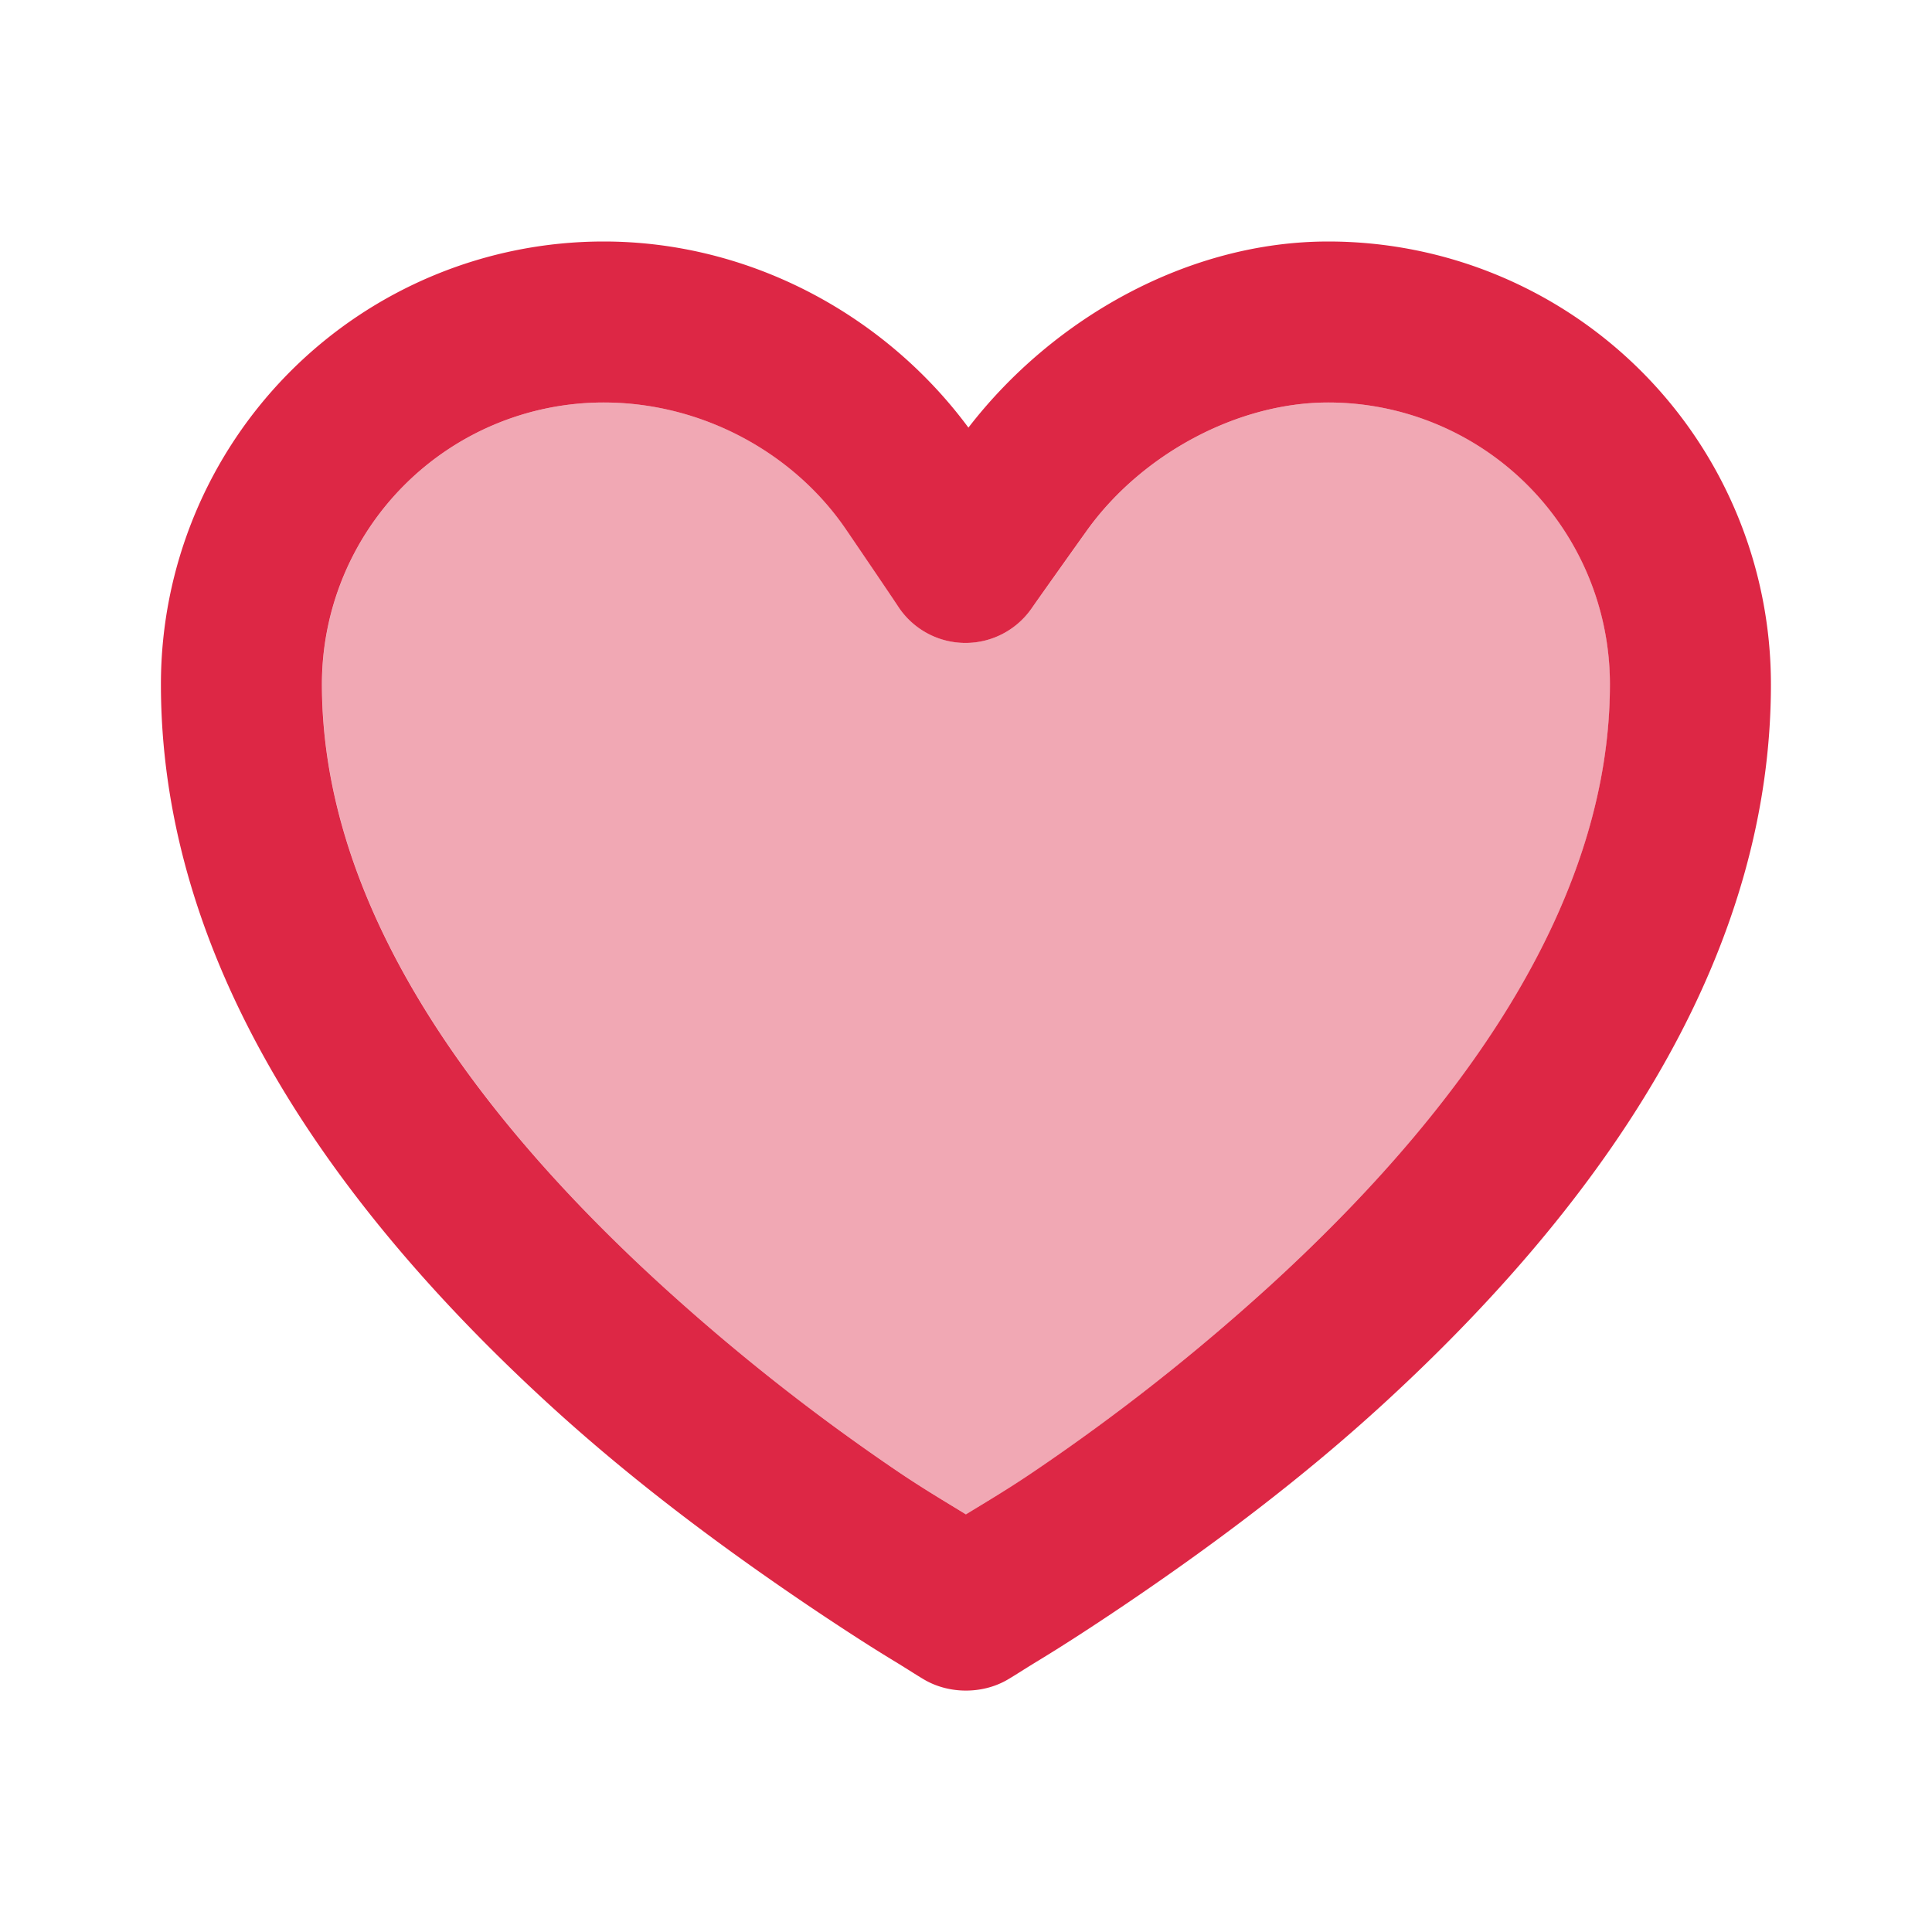
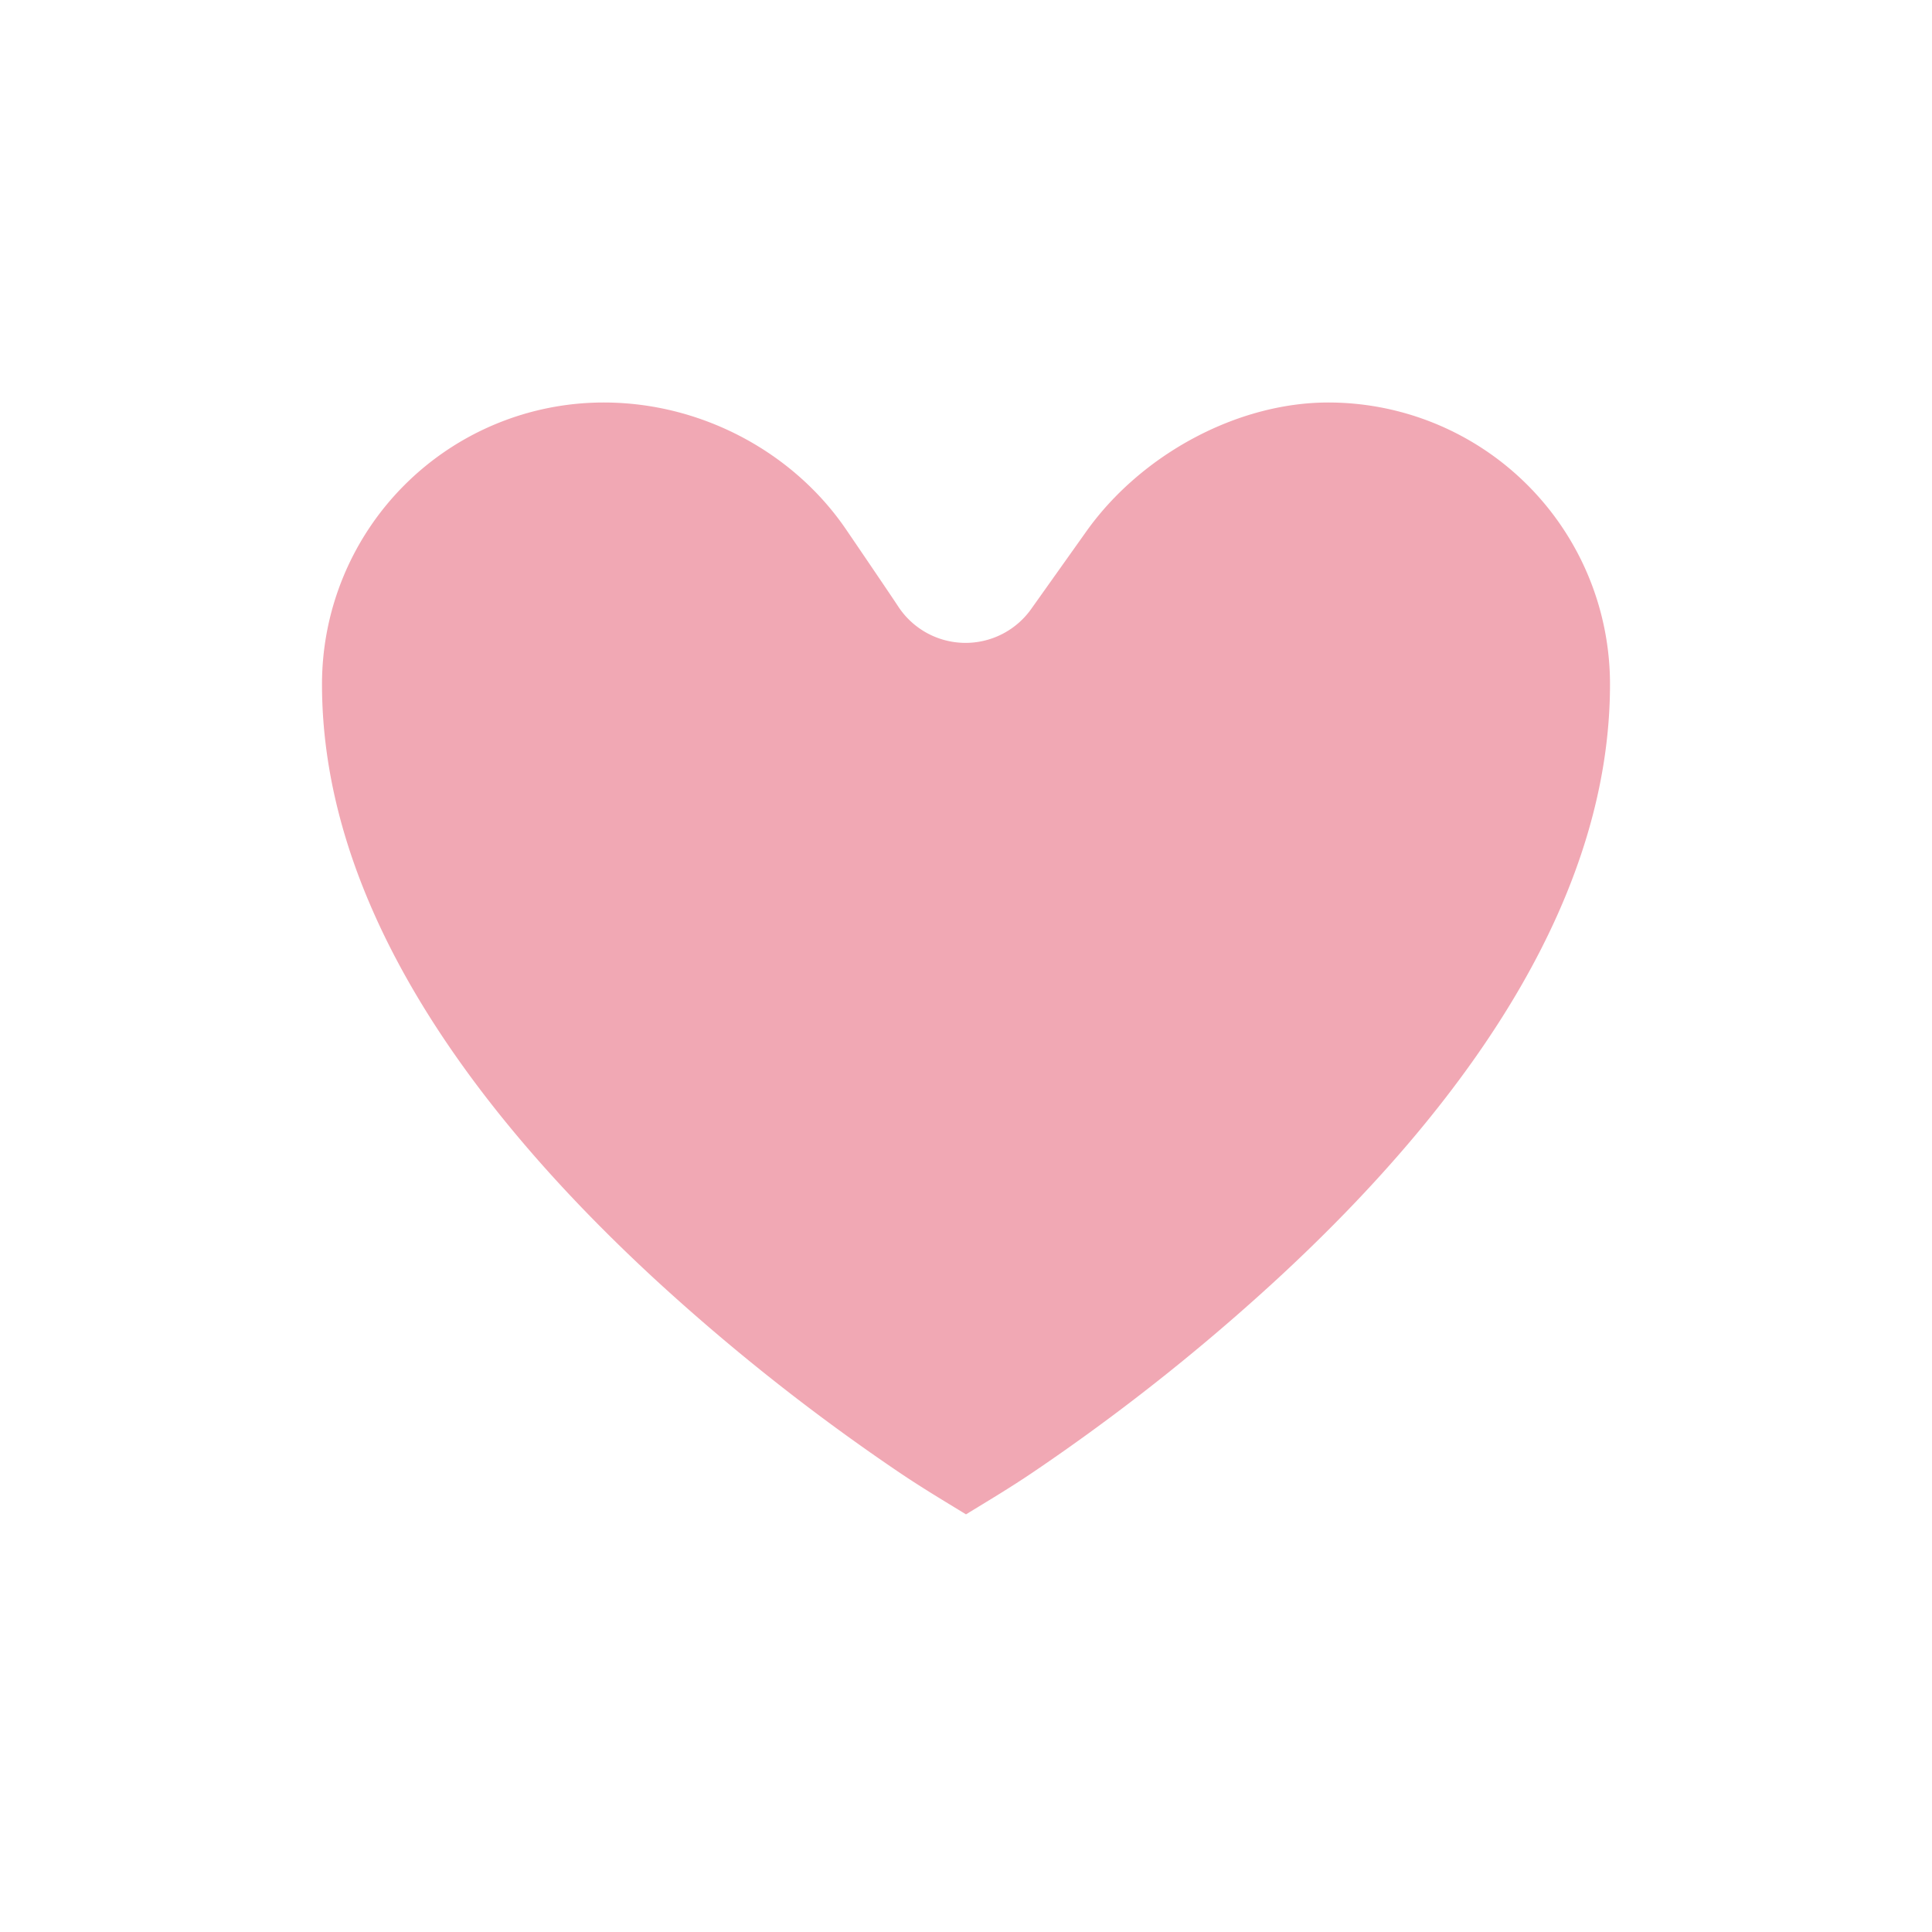
<svg xmlns="http://www.w3.org/2000/svg" width="24" height="24" fill="none" viewBox="0 0 24 24">
-   <path fill="#DD2745" d="M7.499 3a5.5 5.5 0 0 0-5.5 5.5c0 3.184 1.814 6.188 4.813 8.938 1.023.938 2.125 1.761 3.218 2.5.383.258.742.492 1.063.687.196.119.325.205.406.25.302.168.698.168 1 0 .081-.045.21-.131.406-.25.321-.195.68-.429 1.063-.687 1.093-.739 2.195-1.562 3.218-2.5 3-2.75 4.813-5.754 4.813-8.938a5.5 5.5 0 0 0-5.5-5.5c-1.725 0-3.41.94-4.469 2.312C10.997 3.916 9.32 3 7.5 3zm0 2c1.214 0 2.348.616 3 1.562.063.092.563.827.656.969a1 1 0 0 0 1.657.031c.098-.141.619-.873.687-.968.681-.952 1.873-1.594 3-1.594a3.5 3.5 0 0 1 3.5 3.5c0 2.503-1.561 5.03-4.187 7.438a26 26 0 0 1-2.97 2.343c-.306.208-.58.37-.843.531-.262-.161-.537-.323-.844-.531a26 26 0 0 1-2.968-2.343C5.56 13.53 3.999 11.003 3.999 8.5a3.5 3.5 0 0 1 3.5-3.5" />
  <path fill="#DD2745" fill-opacity=".4" d="M7.5 5c1.214 0 2.348.616 3 1.562.063.092.563.827.656.969a1 1 0 0 0 1.656.031l.688-.968C14.181 5.642 15.373 5 16.5 5A3.5 3.5 0 0 1 20 8.5c0 2.503-1.561 5.03-4.188 7.438a26 26 0 0 1-2.968 2.343c-.307.208-.582.37-.844.531-.262-.161-.537-.323-.844-.531a26 26 0 0 1-2.969-2.343C5.563 13.53 4 11.003 4 8.5A3.5 3.5 0 0 1 7.5 5" />
</svg>